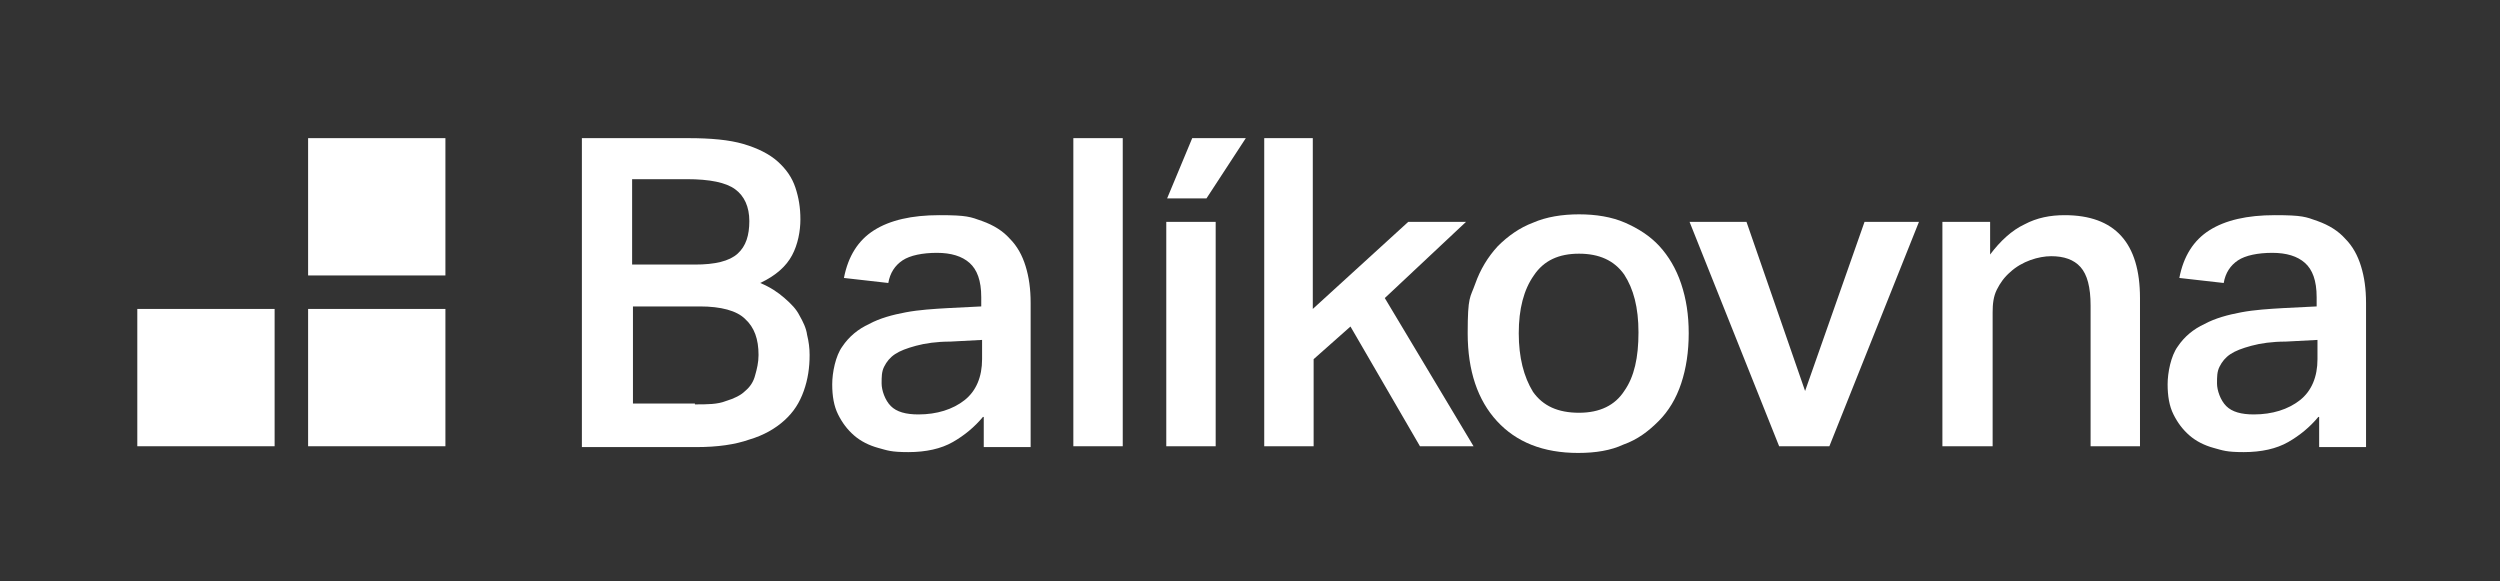
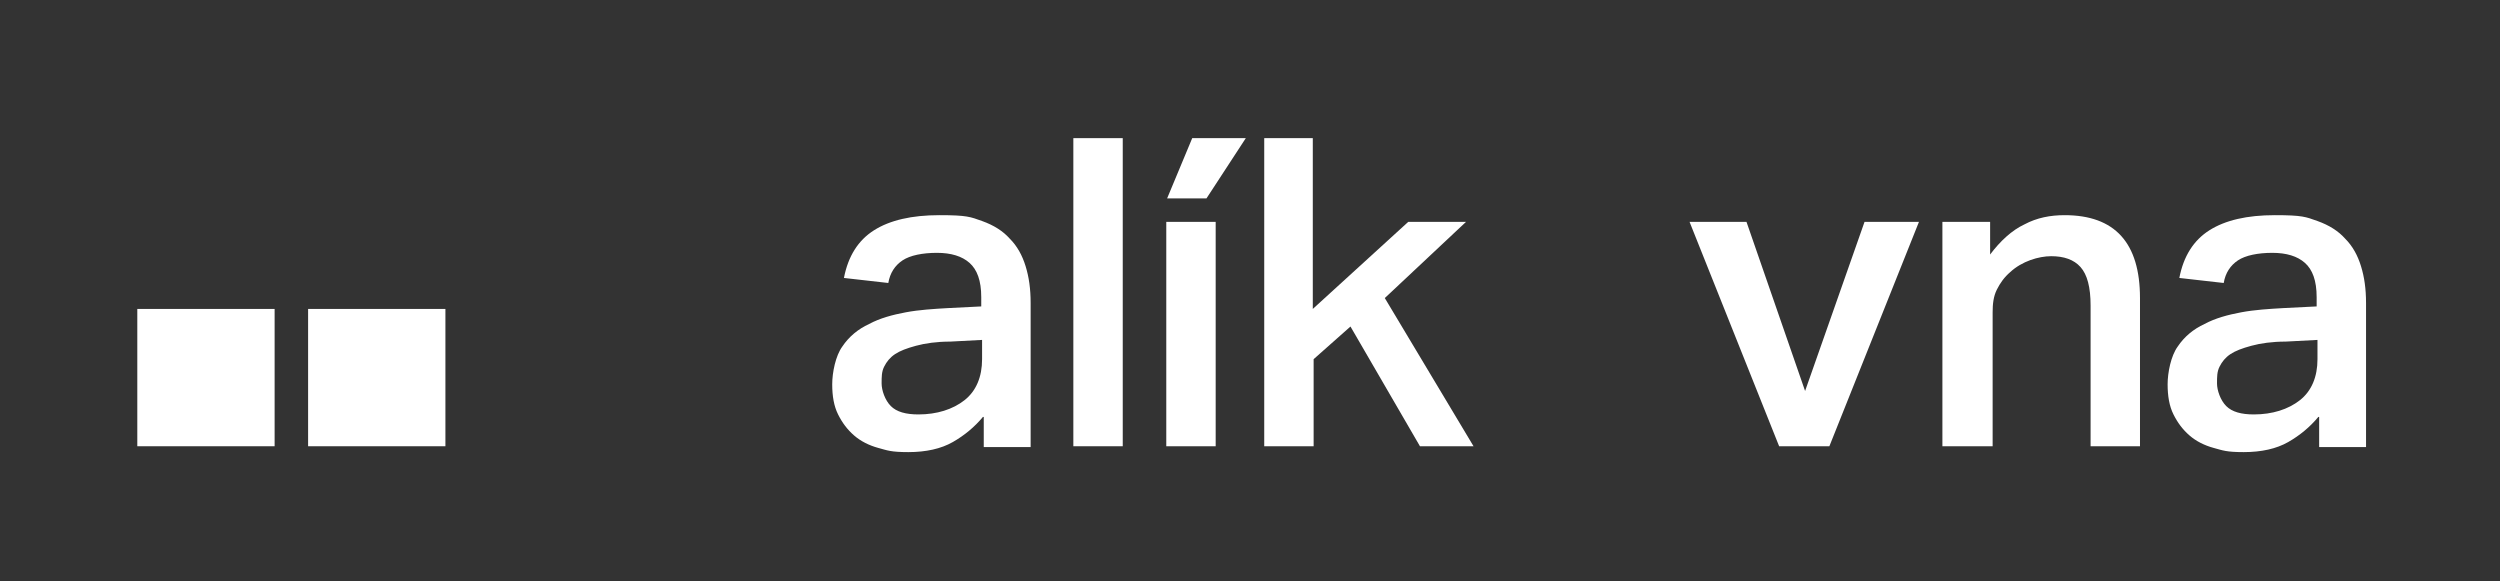
<svg xmlns="http://www.w3.org/2000/svg" xmlns:ns1="http://sodipodi.sourceforge.net/DTD/sodipodi-0.dtd" xmlns:ns2="http://www.inkscape.org/namespaces/inkscape" version="1.1" width="298.6" height="69.4" viewBox="0 0 298.6 69.4">
  <rect x="0" y="0" width="298.6" height="69.4" fill="#333333" stroke="none" />
  <defs>
    <style>
      .cls-1 {
        fill: #fff;
      }
    </style>
  </defs>
  <g>
    <g id="Layer_1">
      <g id="svg729">
        <ns1:namedview id="base" bordercolor="#666666" borderopacity="1.0" ns2:current-layer="layer1" ns2:cx="118.79652" ns2:cy="19.456556" ns2:document-units="mm" ns2:pageopacity="0.0" ns2:pageshadow="2" ns2:window-height="705" ns2:window-maximized="1" ns2:window-width="1366" ns2:window-x="-8" ns2:window-y="-8" ns2:zoom="3.7673019" pagecolor="#ffffff" showgrid="false" units="px" />
        <ns1:namedview id="base" bordercolor="#666666" borderopacity="1.0" ns2:current-layer="layer1" ns2:cx="118.79652" ns2:cy="19.456556" ns2:document-units="mm" ns2:pageopacity="0.0" ns2:pageshadow="2" ns2:window-height="705" ns2:window-maximized="1" ns2:window-width="1366" ns2:window-x="-8" ns2:window-y="-8" ns2:zoom="3.7673019" pagecolor="#ffffff" showgrid="false" units="px" />
        <rect class="cls-1" x="36.8" y="36.9" width="16.4" height="16.4" />
        <rect class="cls-1" x="16.4" y="36.9" width="16.4" height="16.4" />
-         <rect class="cls-1" x="36.8" y="16.5" width="16.4" height="16.4" />
        <ns1:namedview id="base" bordercolor="#666666" borderopacity="1.0" ns2:current-layer="layer1" ns2:cx="118.79652" ns2:cy="19.456556" ns2:document-units="mm" ns2:pageopacity="0.0" ns2:pageshadow="2" ns2:window-height="705" ns2:window-maximized="1" ns2:window-width="1366" ns2:window-x="-8" ns2:window-y="-8" ns2:zoom="3.7673019" pagecolor="#ffffff" showgrid="false" units="px" />
        <g>
-           <path class="cls-1" d="M69.5,16.5h12.7c2.7,0,4.9.2,6.6.7s3.1,1.2,4.1,2.1,1.7,1.9,2.1,3.1.6,2.4.6,3.8-.3,3-1,4.3-1.9,2.4-3.8,3.3c1.2.5,2.1,1.1,2.9,1.8s1.4,1.3,1.8,2.1c.4.7.8,1.5.9,2.3.2.8.3,1.6.3,2.4,0,1.5-.2,2.9-.7,4.3s-1.2,2.5-2.3,3.5c-1.1,1-2.5,1.8-4.2,2.3-1.7.6-3.8.9-6.3.9h-13.7V16.5ZM83,31.6c2.4,0,4.1-.4,5.1-1.3s1.4-2.2,1.4-3.9-.6-3-1.7-3.8-3-1.2-5.8-1.2h-6.5v10.2s7.5,0,7.5,0ZM83,48.3c1.5,0,2.7,0,3.7-.4,1-.3,1.8-.7,2.3-1.2.6-.5,1-1.1,1.2-1.9.2-.7.4-1.5.4-2.4,0-1.9-.5-3.3-1.6-4.3-1-1-2.9-1.5-5.4-1.5h-8v11.6h7.4Z" />
          <path class="cls-1" d="M117.4,49.8c-1,1.2-2.2,2.2-3.6,3s-3.2,1.2-5.3,1.2-2.5-.2-3.6-.5-2.1-.8-2.9-1.5-1.4-1.5-1.9-2.5-.7-2.2-.7-3.6.4-3.4,1.2-4.5c.8-1.2,1.9-2.1,3.2-2.7,1.3-.7,2.8-1.1,4.4-1.4s3.3-.4,5-.5l4-.2v-1.1c0-2-.5-3.3-1.4-4.1-.9-.8-2.2-1.2-3.9-1.2s-3.2.3-4.1.9-1.5,1.5-1.7,2.7l-5.3-.6c.5-2.6,1.7-4.5,3.6-5.7s4.5-1.8,7.8-1.8,3.7.2,5.1.7,2.5,1.2,3.3,2.1c.9.9,1.5,2,1.9,3.3.4,1.3.6,2.7.6,4.4v17.2h-5.6v-3.6h0ZM117.3,40.6l-3.8.2c-1.6,0-3,.2-4.1.5s-1.9.6-2.5,1-1,.9-1.3,1.5-.3,1.2-.3,2,.4,2,1.1,2.7,1.8,1,3.3,1c2.2,0,4.1-.6,5.5-1.7,1.4-1.1,2.1-2.8,2.1-4.9,0,0,0-2.3,0-2.3Z" />
          <path class="cls-1" d="M128.2,16.5h5.9v36.8h-5.9V16.5Z" />
          <path class="cls-1" d="M142.4,16.5h6.4l-4.7,7.2h-4.7l3-7.2ZM139.3,26.5h5.9v26.8h-5.9v-26.8Z" />
          <path class="cls-1" d="M150.9,16.5h5.9v20.4l11.4-10.4h6.9l-9.7,9.1,10.6,17.7h-6.4l-8.3-14.3-4.4,3.9v10.4h-5.9V16.5h-.1Z" />
-           <path class="cls-1" d="M188.5,54.1c-4.2,0-7.4-1.3-9.7-3.8s-3.5-6-3.5-10.5.3-4.2.9-5.9,1.5-3.2,2.7-4.5c1.2-1.2,2.6-2.2,4.2-2.8,1.6-.7,3.5-1,5.5-1s3.9.3,5.5,1,3,1.6,4.1,2.8c1.1,1.2,2,2.7,2.6,4.5s.9,3.7.9,5.9-.3,4.2-.9,6c-.6,1.8-1.5,3.3-2.7,4.5s-2.5,2.2-4.2,2.8c-1.5.7-3.3,1-5.4,1h0ZM188.6,49.3c2.5,0,4.3-.9,5.4-2.6,1.2-1.7,1.7-4,1.7-7s-.6-5.2-1.7-6.9c-1.2-1.7-3-2.5-5.4-2.5s-4.2.8-5.4,2.6c-1.2,1.7-1.8,4-1.8,6.9s.6,5.2,1.7,7c1.2,1.7,3,2.5,5.5,2.5Z" />
          <path class="cls-1" d="M201.8,26.5h6.8l7,20.2,7.1-20.2h6.5l-10.7,26.8h-6l-10.7-26.8h0Z" />
          <path class="cls-1" d="M232,26.5h5.7v3.9c1.2-1.6,2.6-2.9,4.1-3.6,1.5-.8,3.1-1.1,4.8-1.1,6,0,9,3.3,9,9.9v17.7h-5.9v-16.8c0-2.2-.4-3.7-1.2-4.6s-2-1.3-3.5-1.3-3.5.6-4.9,1.9c-.7.6-1.2,1.3-1.6,2.1-.4.8-.5,1.7-.5,2.7v16h-6v-26.8h0Z" />
          <path class="cls-1" d="M276.9,49.8c-1,1.2-2.2,2.2-3.6,3s-3.2,1.2-5.3,1.2-2.5-.2-3.6-.5-2.1-.8-2.9-1.5-1.4-1.5-1.9-2.5-.7-2.2-.7-3.6.4-3.4,1.2-4.5c.8-1.2,1.9-2.1,3.2-2.7,1.3-.7,2.8-1.1,4.4-1.4s3.3-.4,5-.5l4-.2v-1.1c0-2-.5-3.3-1.4-4.1-.9-.8-2.2-1.2-3.9-1.2s-3.2.3-4.1.9-1.5,1.5-1.7,2.7l-5.3-.6c.5-2.6,1.7-4.5,3.6-5.7s4.5-1.8,7.8-1.8,3.7.2,5.1.7,2.5,1.2,3.3,2.1c.9.9,1.5,2,1.9,3.3.4,1.3.6,2.7.6,4.4v17.2h-5.6v-3.6s-.1,0-.1,0ZM276.8,40.6l-3.8.2c-1.6,0-3,.2-4.1.5s-1.9.6-2.5,1-1,.9-1.3,1.5-.3,1.2-.3,2,.4,2,1.1,2.7,1.8,1,3.3,1c2.2,0,4.1-.6,5.5-1.7,1.4-1.1,2.1-2.8,2.1-4.9v-2.3h0Z" />
        </g>
      </g>
    </g>
  </g>
</svg>